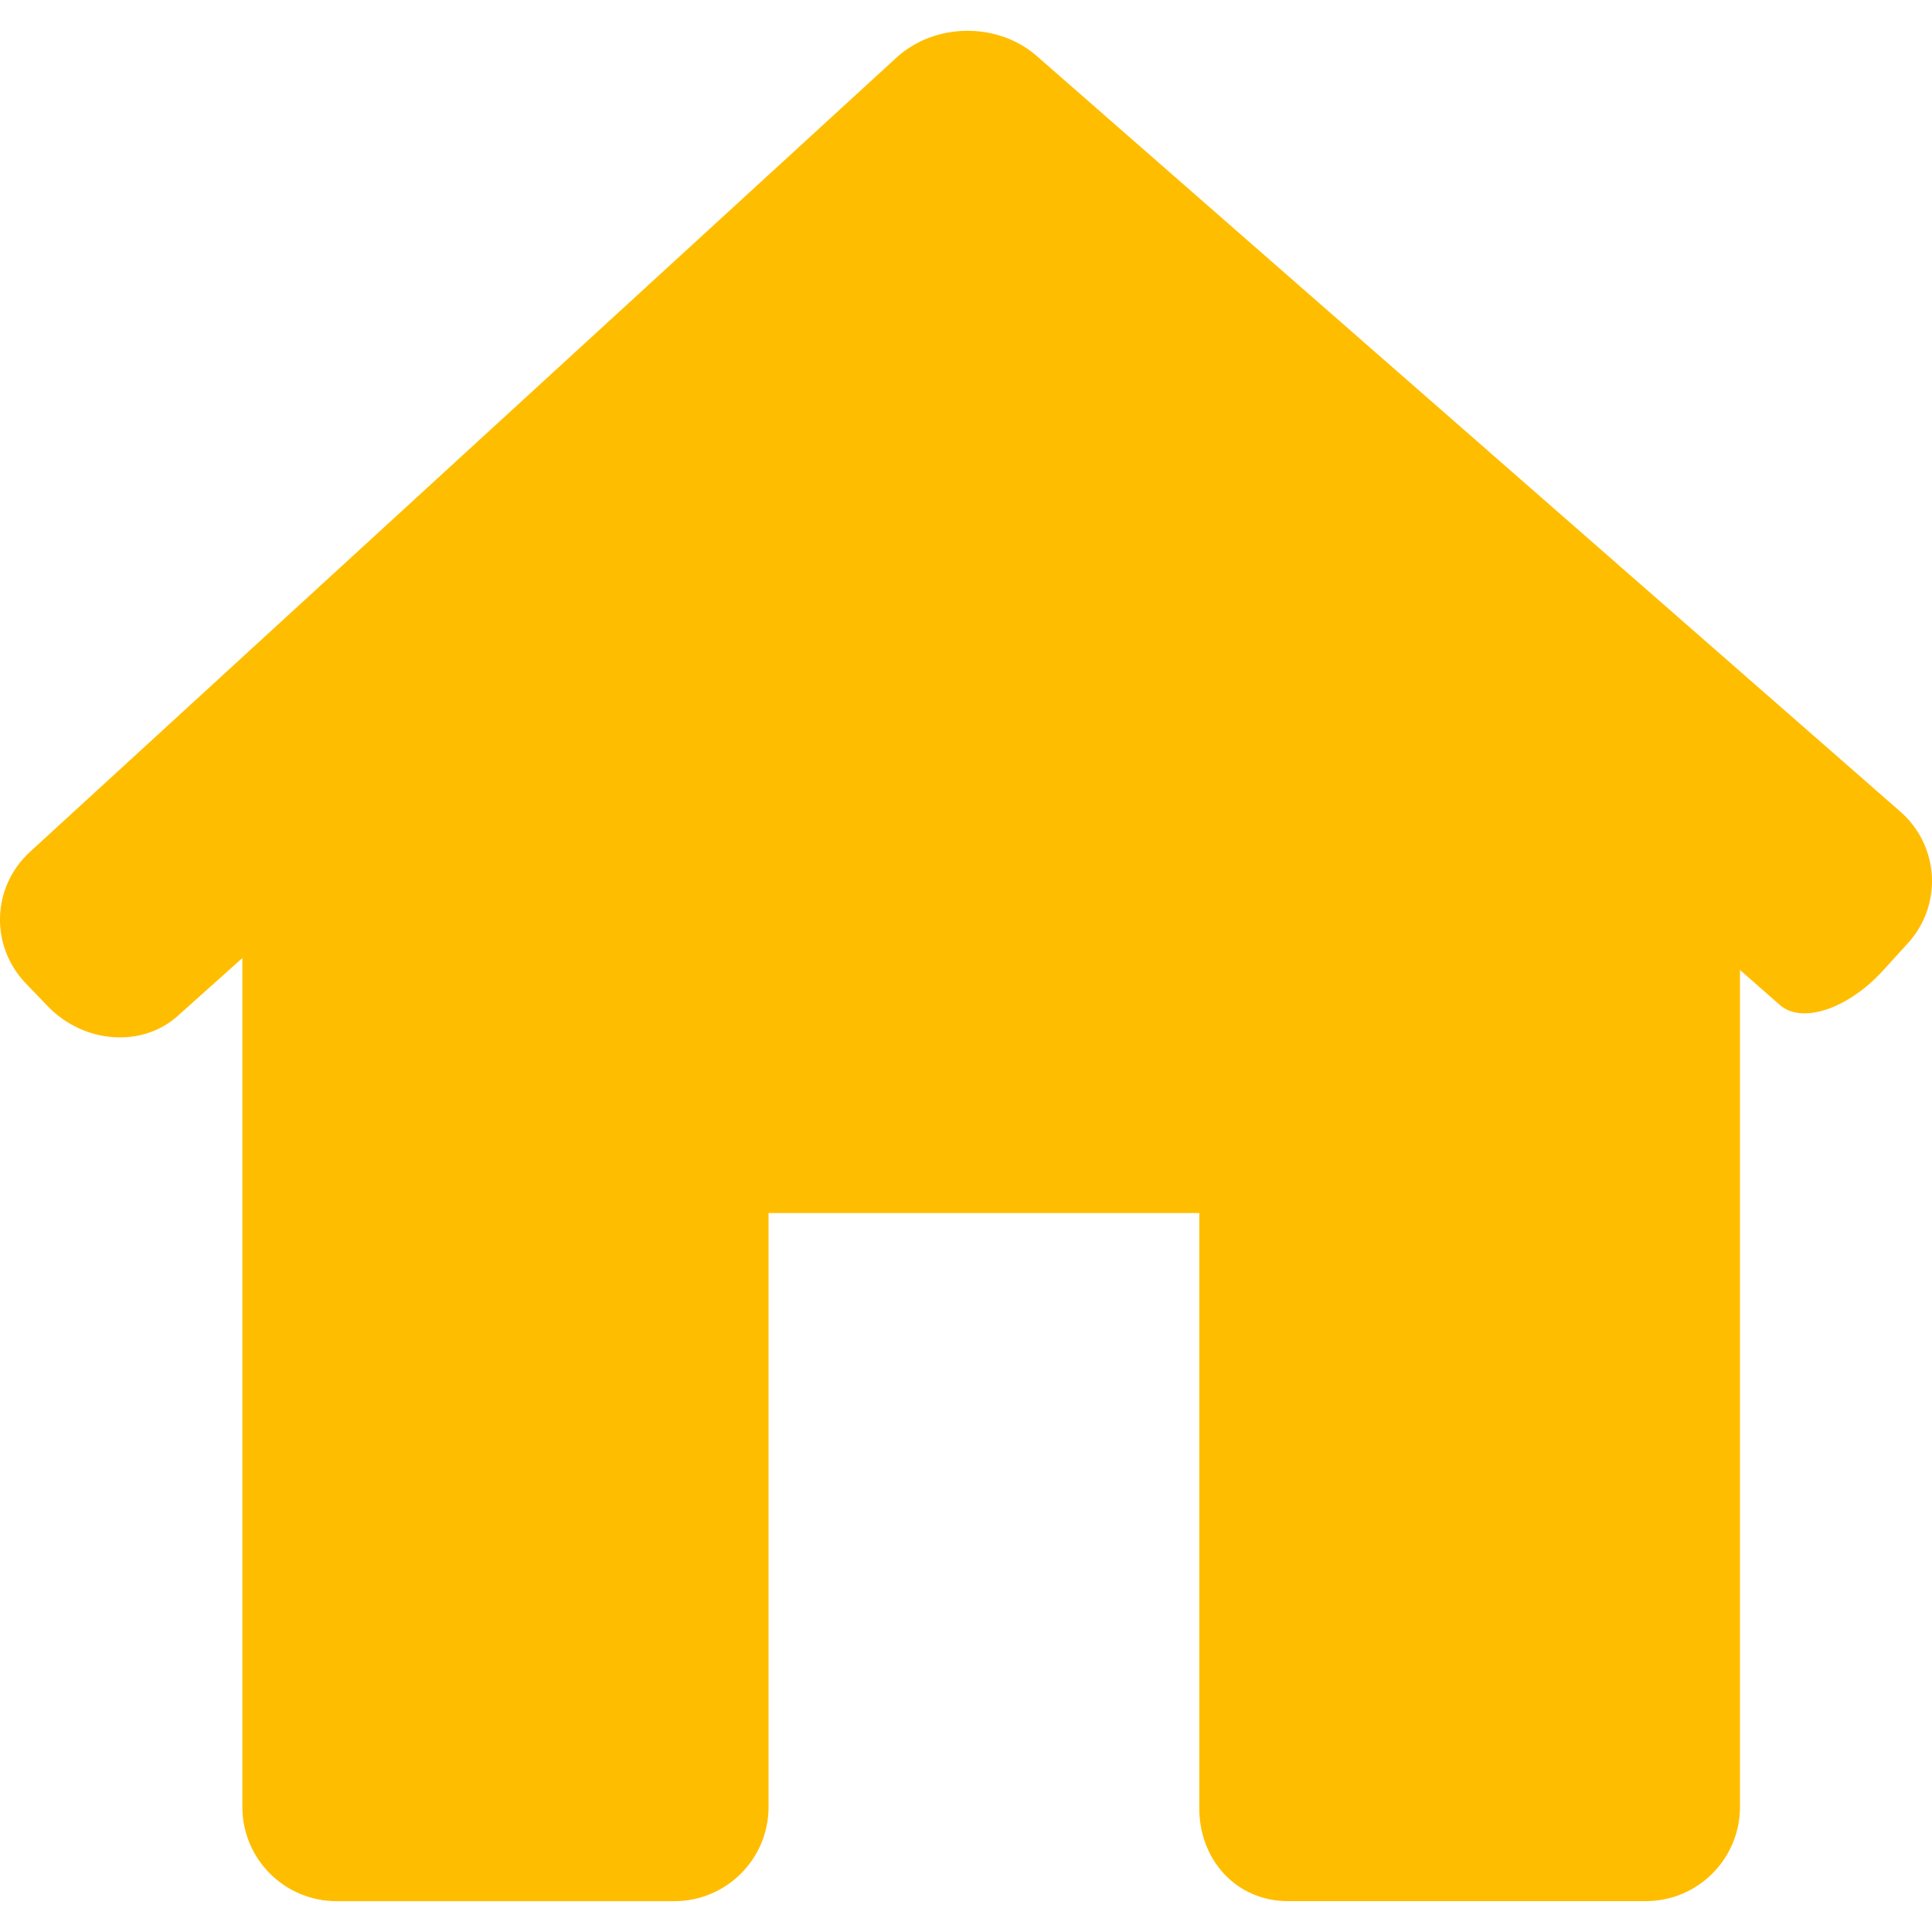
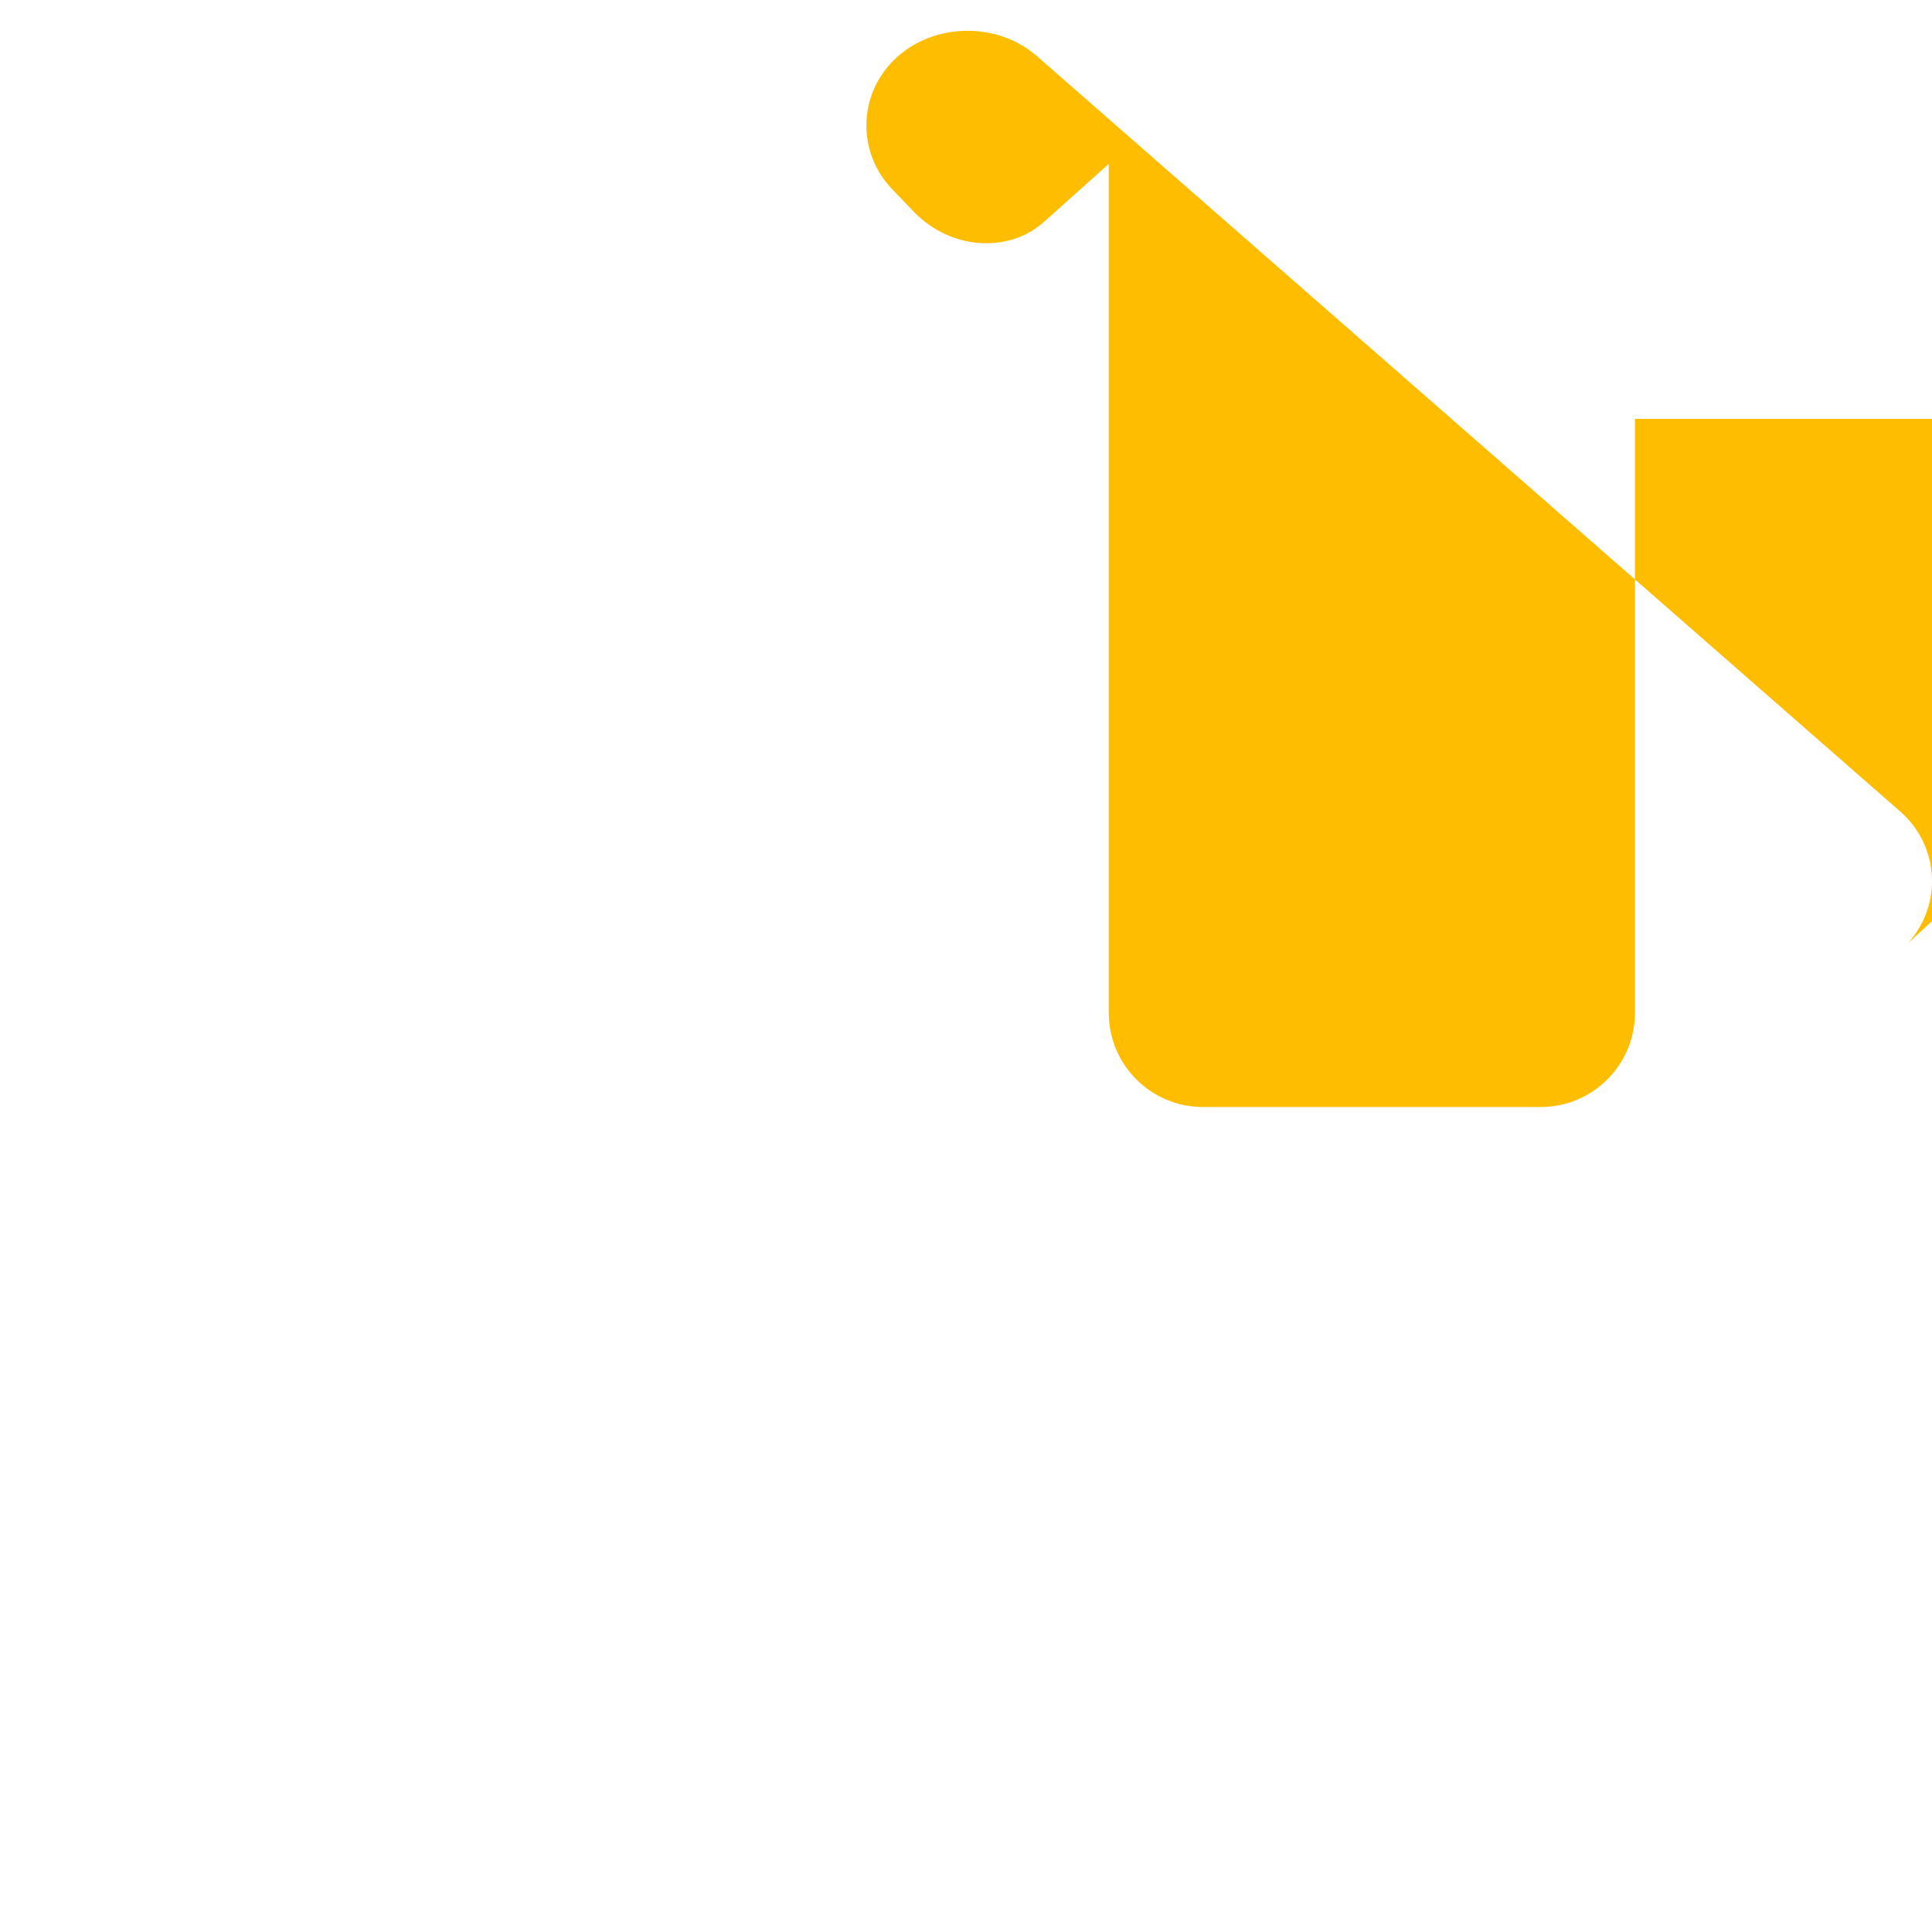
<svg xmlns="http://www.w3.org/2000/svg" enable-background="new 0 0 306.773 306.773" version="1.1" viewBox="0 0 306.773 306.773" xml:space="preserve">
-   <path d="m302.93 149.79c5.561-6.116 5.024-15.49-1.199-20.932l-137.1-119.96c-6.223-5.442-16.2-5.328-22.292 0.257l-137.57 126.1c-6.092 5.585-6.391 14.947-0.662 20.902l3.449 3.592c5.722 5.955 14.971 6.665 20.645 1.581l10.281-9.207v134.79c0 8.27 6.701 14.965 14.965 14.965h53.624c8.264 0 14.965-6.695 14.965-14.965v-94.3h68.398v94.3c-0.119 8.264 5.794 14.959 14.058 14.959h56.828c8.264 0 14.965-6.695 14.965-14.965v-132.89s2.84 2.488 6.343 5.567c3.497 3.073 10.842 0.609 16.403-5.513l3.897-4.284z" fill="#ffbd00" />
+   <path d="m302.93 149.79c5.561-6.116 5.024-15.49-1.199-20.932l-137.1-119.96c-6.223-5.442-16.2-5.328-22.292 0.257c-6.092 5.585-6.391 14.947-0.662 20.902l3.449 3.592c5.722 5.955 14.971 6.665 20.645 1.581l10.281-9.207v134.79c0 8.27 6.701 14.965 14.965 14.965h53.624c8.264 0 14.965-6.695 14.965-14.965v-94.3h68.398v94.3c-0.119 8.264 5.794 14.959 14.058 14.959h56.828c8.264 0 14.965-6.695 14.965-14.965v-132.89s2.84 2.488 6.343 5.567c3.497 3.073 10.842 0.609 16.403-5.513l3.897-4.284z" fill="#ffbd00" />
</svg>